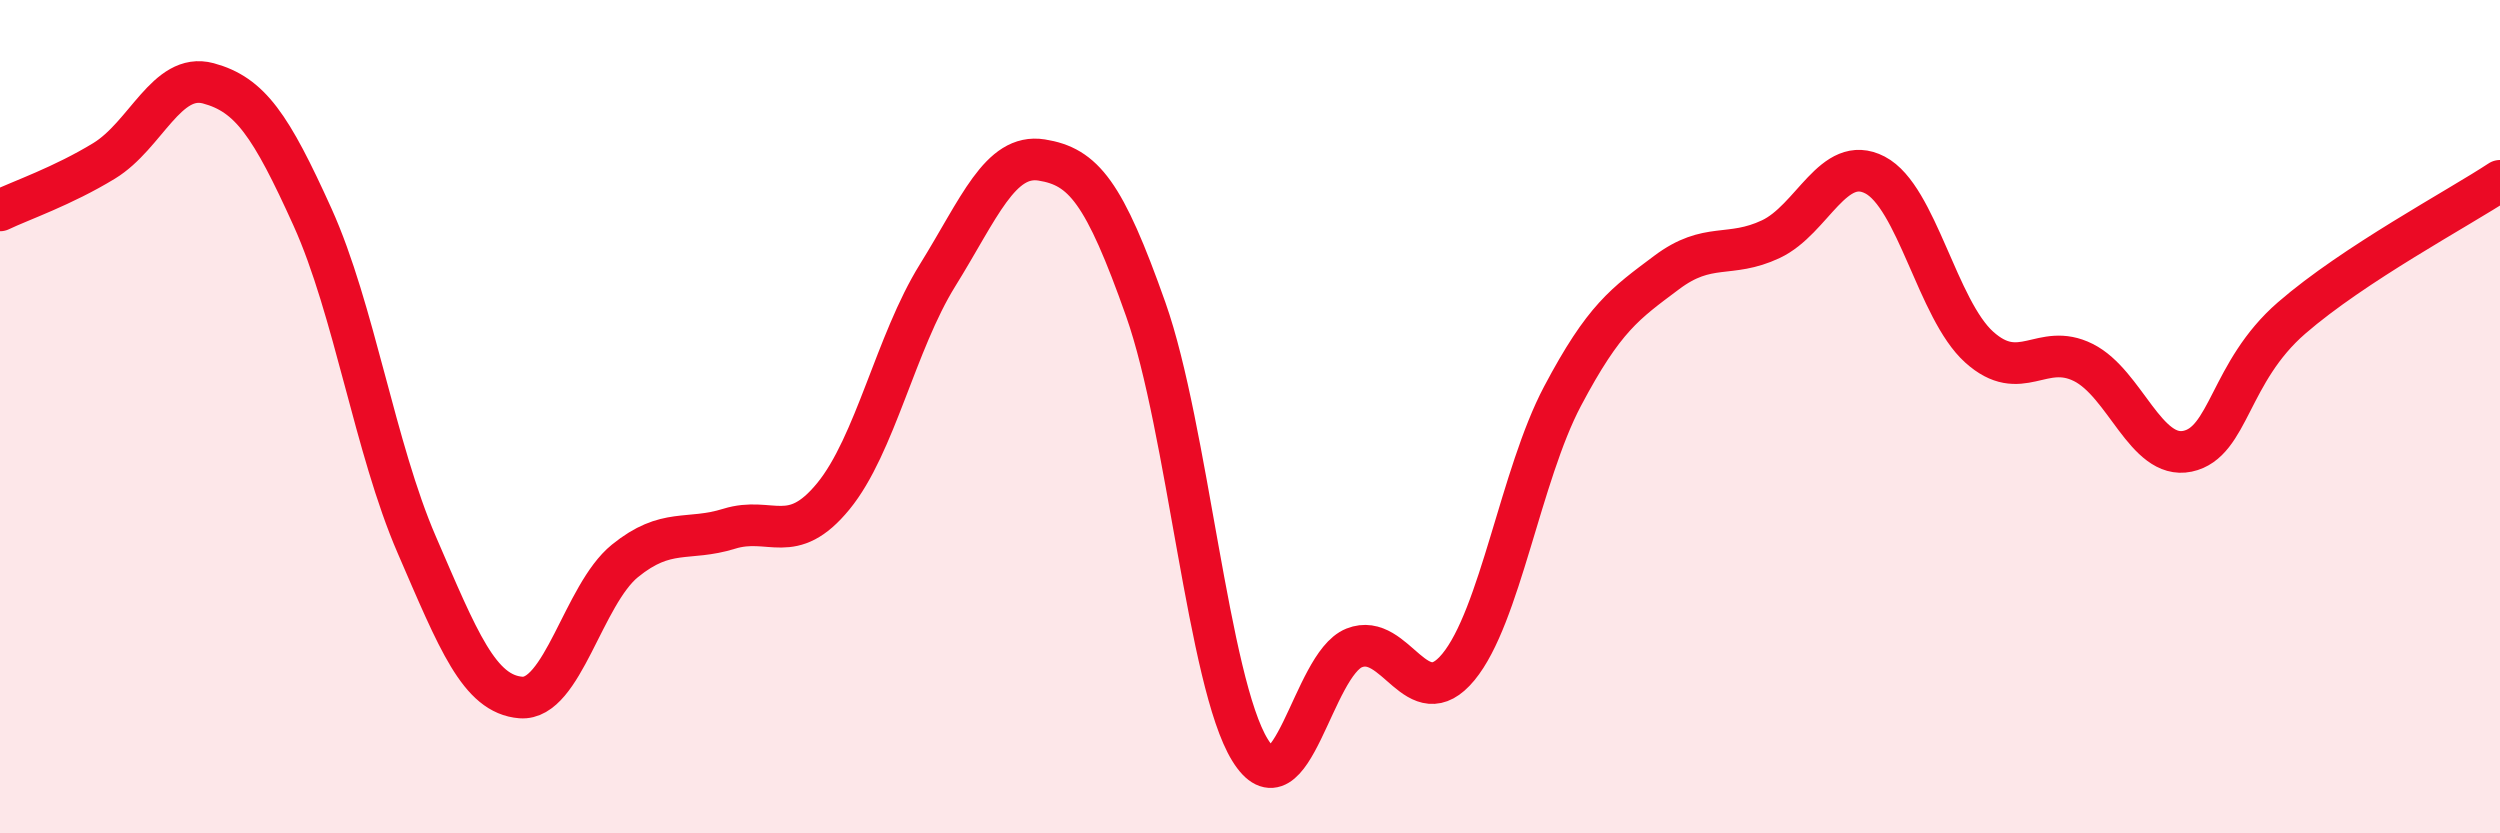
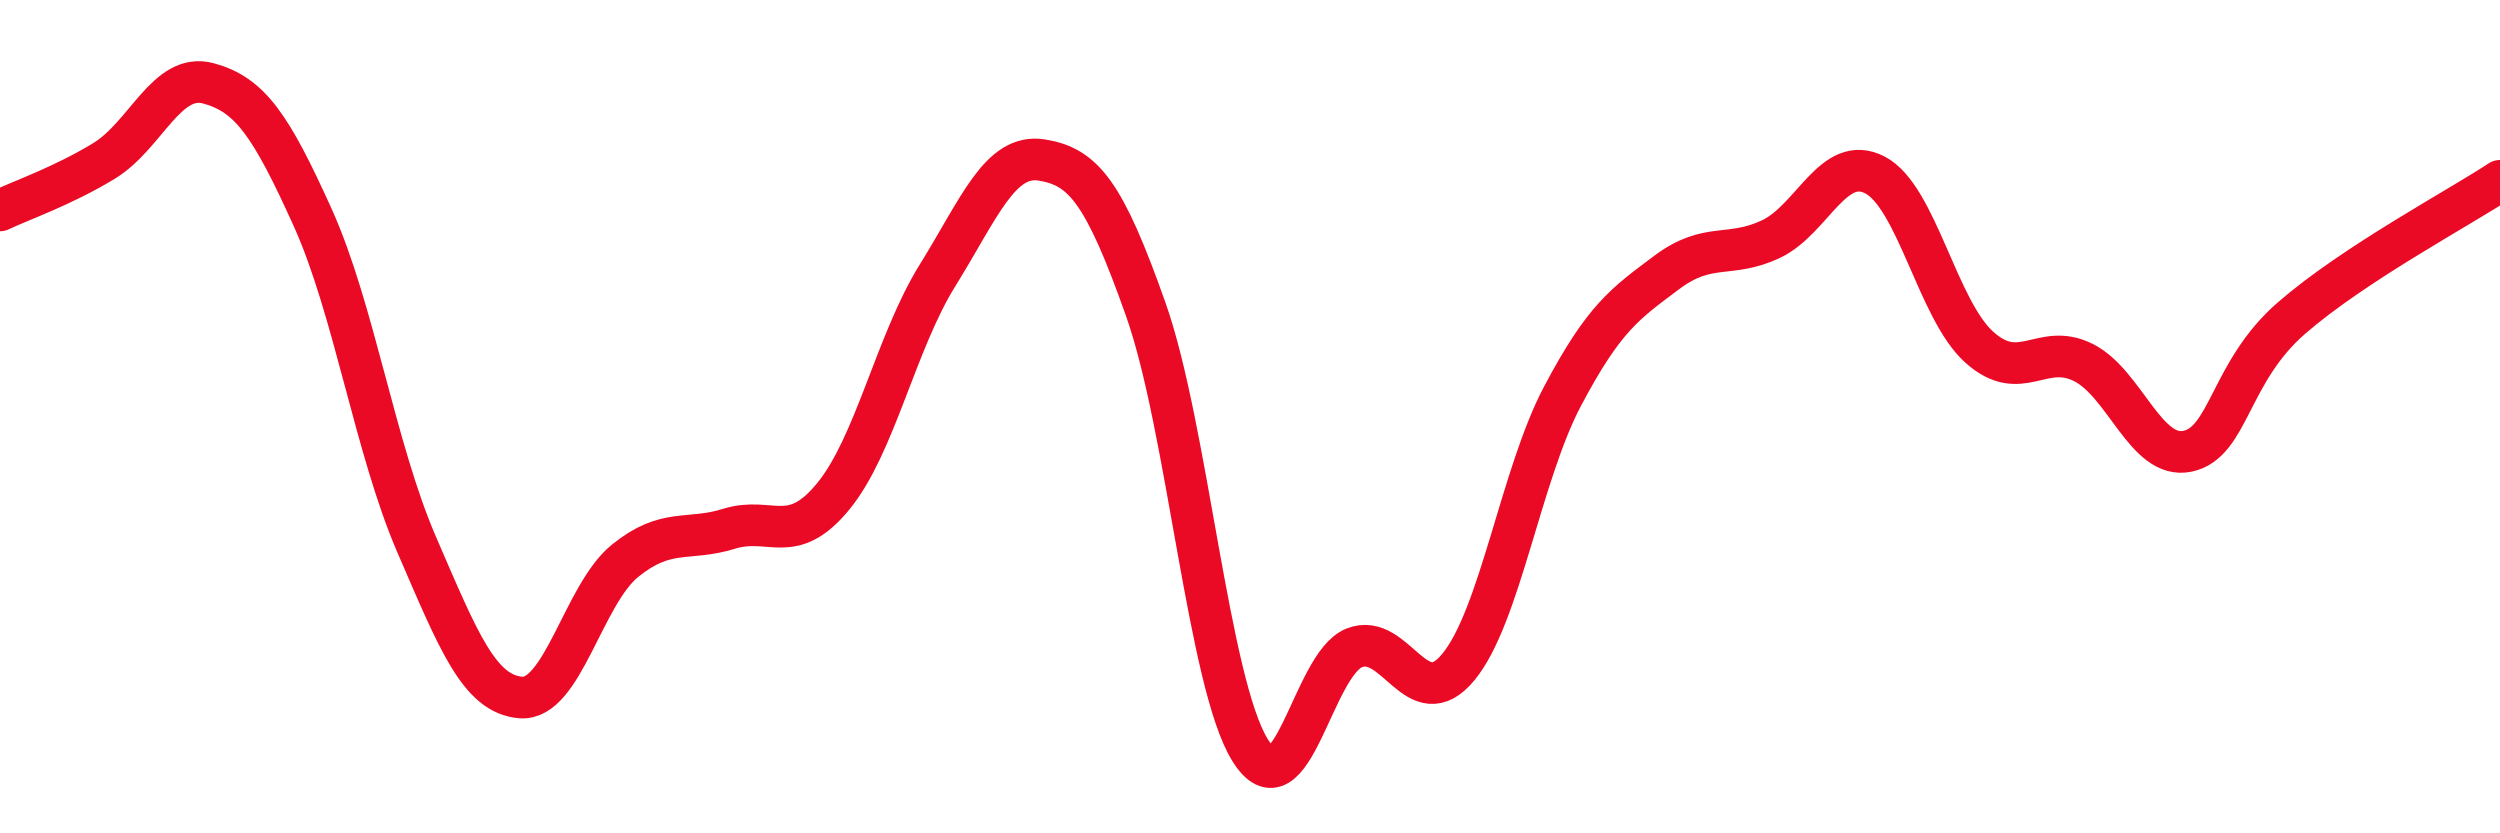
<svg xmlns="http://www.w3.org/2000/svg" width="60" height="20" viewBox="0 0 60 20">
-   <path d="M 0,5.05 C 0.5,4.81 1.5,4.47 2.5,3.86 C 3.5,3.25 4,1.73 5,2 C 6,2.27 6.5,3 7.5,5.21 C 8.5,7.42 9,10.76 10,13.07 C 11,15.38 11.5,16.66 12.5,16.74 C 13.5,16.82 14,14.27 15,13.46 C 16,12.65 16.5,13 17.5,12.69 C 18.5,12.38 19,13.13 20,11.91 C 21,10.69 21.5,8.22 22.5,6.61 C 23.5,5 24,3.68 25,3.84 C 26,4 26.5,4.6 27.5,7.43 C 28.5,10.26 29,16.38 30,18 C 31,19.62 31.5,15.95 32.5,15.55 C 33.5,15.15 34,17.22 35,16.01 C 36,14.8 36.5,11.4 37.5,9.51 C 38.5,7.62 39,7.29 40,6.54 C 41,5.79 41.5,6.21 42.5,5.74 C 43.5,5.27 44,3.68 45,4.2 C 46,4.72 46.5,7.43 47.5,8.33 C 48.5,9.23 49,8.2 50,8.7 C 51,9.2 51.5,11.04 52.5,10.83 C 53.5,10.62 53.5,8.93 55,7.63 C 56.5,6.33 59,5 60,4.34L60 20L0 20Z" fill="#EB0A25" opacity="0.1" stroke-linecap="round" stroke-linejoin="round" />
  <path d="M 0,5.05 C 0.5,4.81 1.5,4.47 2.5,3.86 C 3.5,3.25 4,1.73 5,2 C 6,2.27 6.5,3 7.5,5.21 C 8.5,7.42 9,10.76 10,13.07 C 11,15.38 11.5,16.66 12.5,16.74 C 13.5,16.82 14,14.27 15,13.46 C 16,12.65 16.5,13 17.5,12.69 C 18.5,12.38 19,13.13 20,11.91 C 21,10.69 21.5,8.22 22.5,6.61 C 23.5,5 24,3.68 25,3.84 C 26,4 26.5,4.6 27.5,7.43 C 28.5,10.26 29,16.38 30,18 C 31,19.62 31.5,15.95 32.5,15.55 C 33.5,15.15 34,17.22 35,16.01 C 36,14.8 36.5,11.4 37.5,9.51 C 38.5,7.62 39,7.29 40,6.54 C 41,5.79 41.5,6.21 42.5,5.74 C 43.5,5.27 44,3.68 45,4.2 C 46,4.72 46.5,7.43 47.5,8.33 C 48.5,9.23 49,8.2 50,8.7 C 51,9.2 51.5,11.04 52.5,10.83 C 53.5,10.62 53.5,8.93 55,7.63 C 56.5,6.33 59,5 60,4.34" stroke="#EB0A25" stroke-width="1" fill="none" stroke-linecap="round" stroke-linejoin="round" />
</svg>